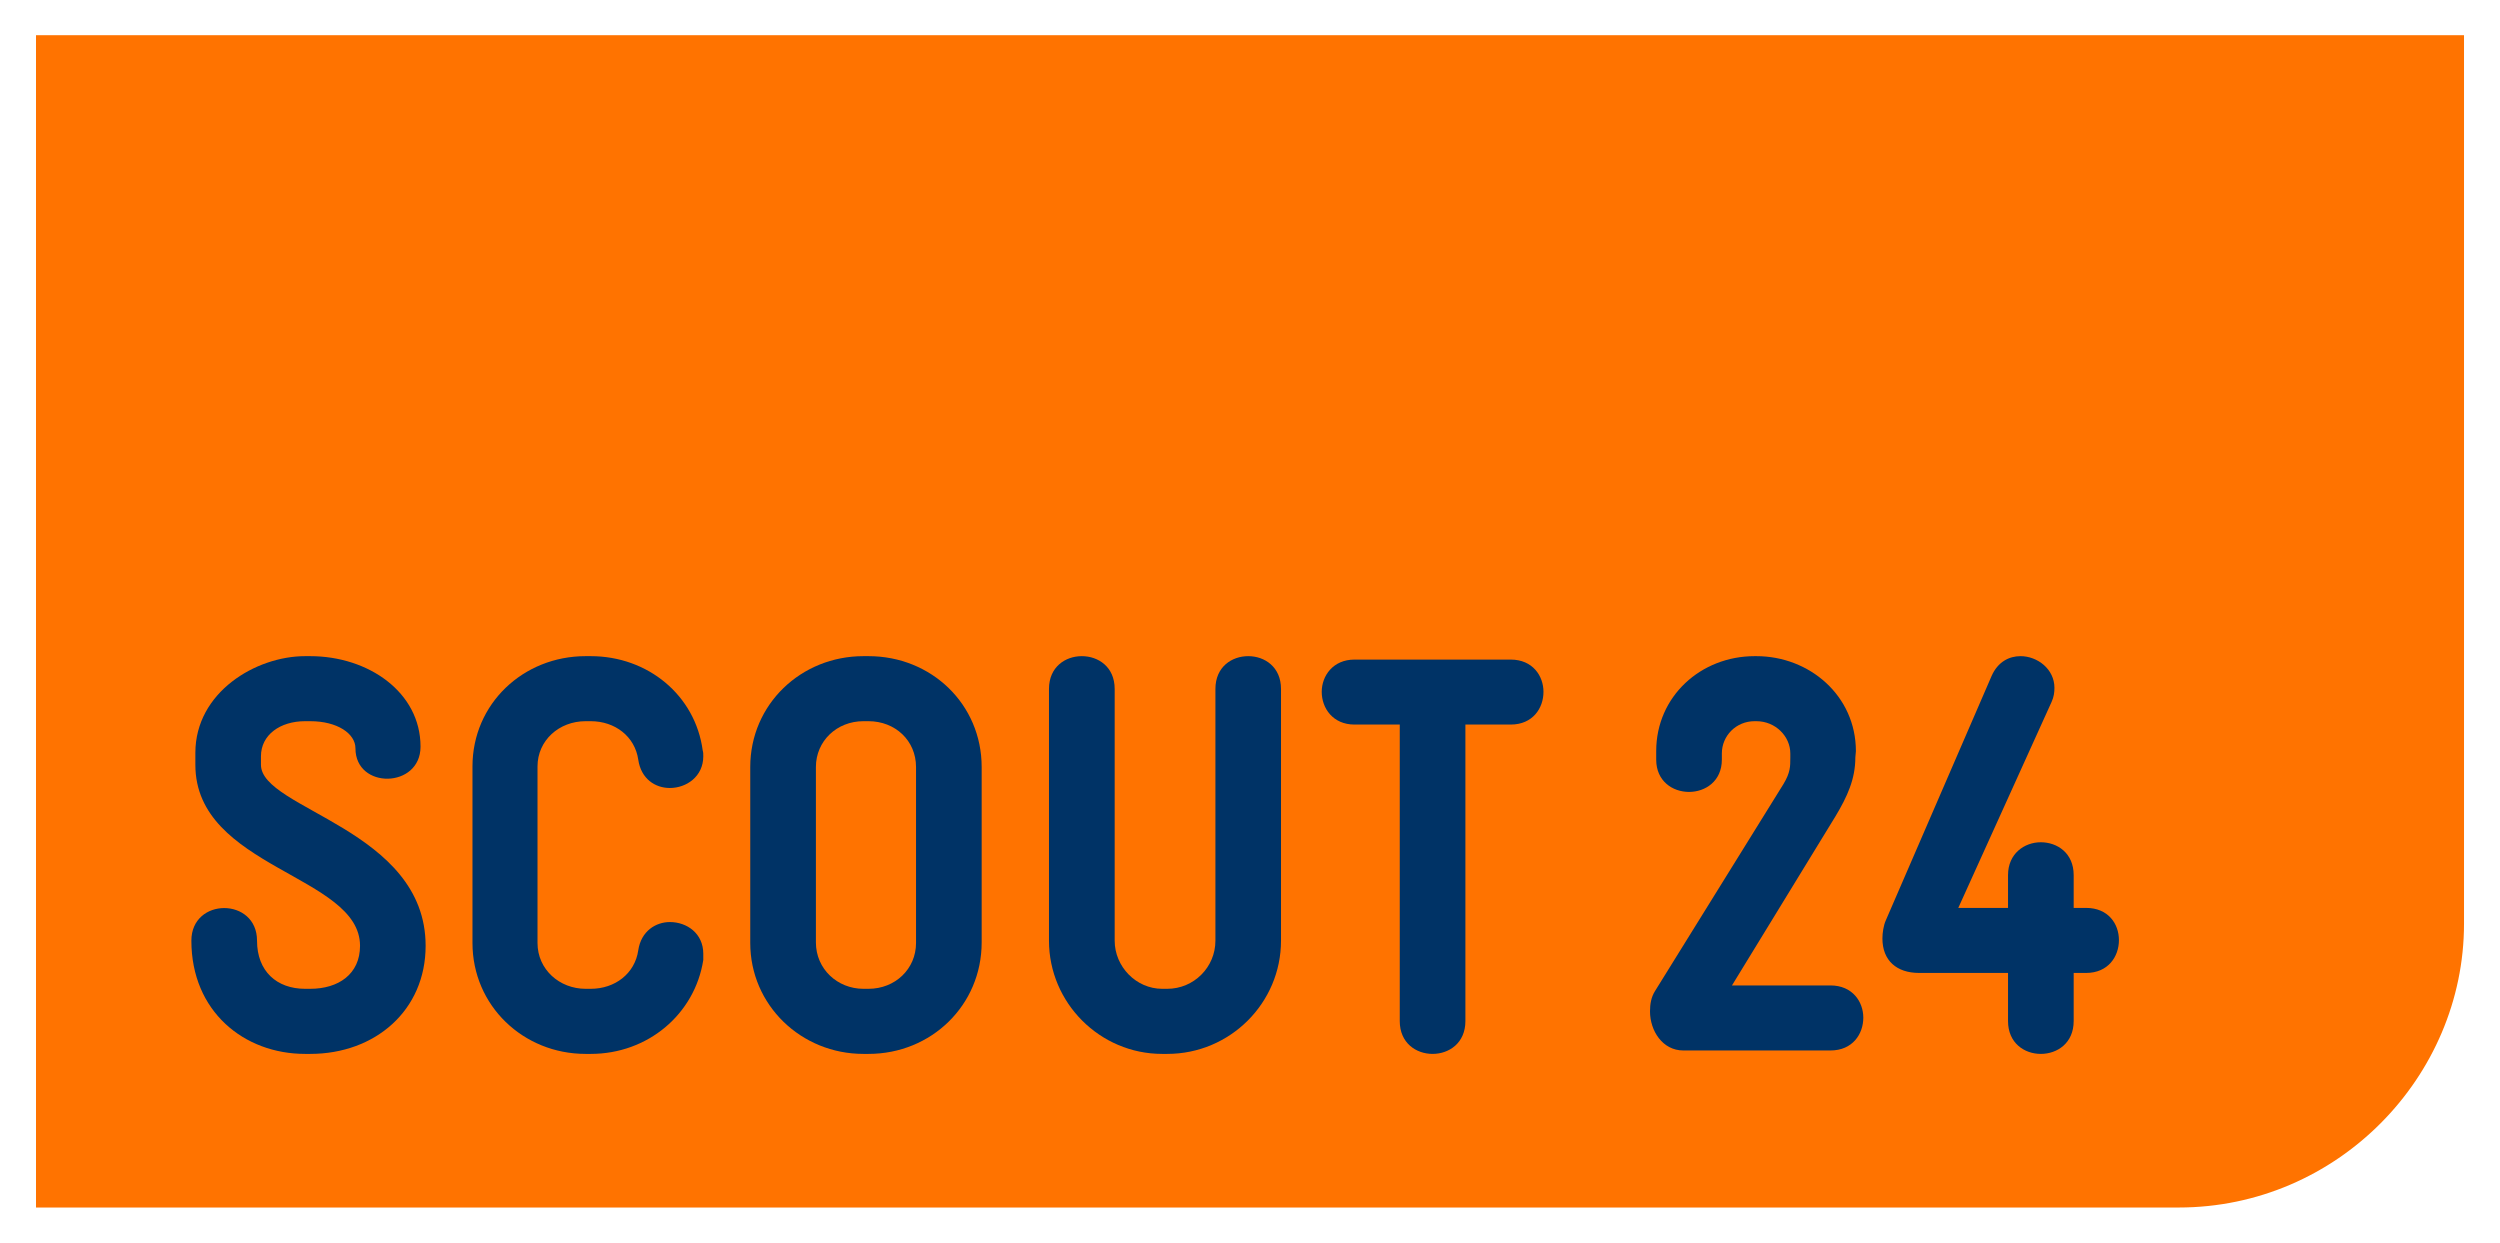
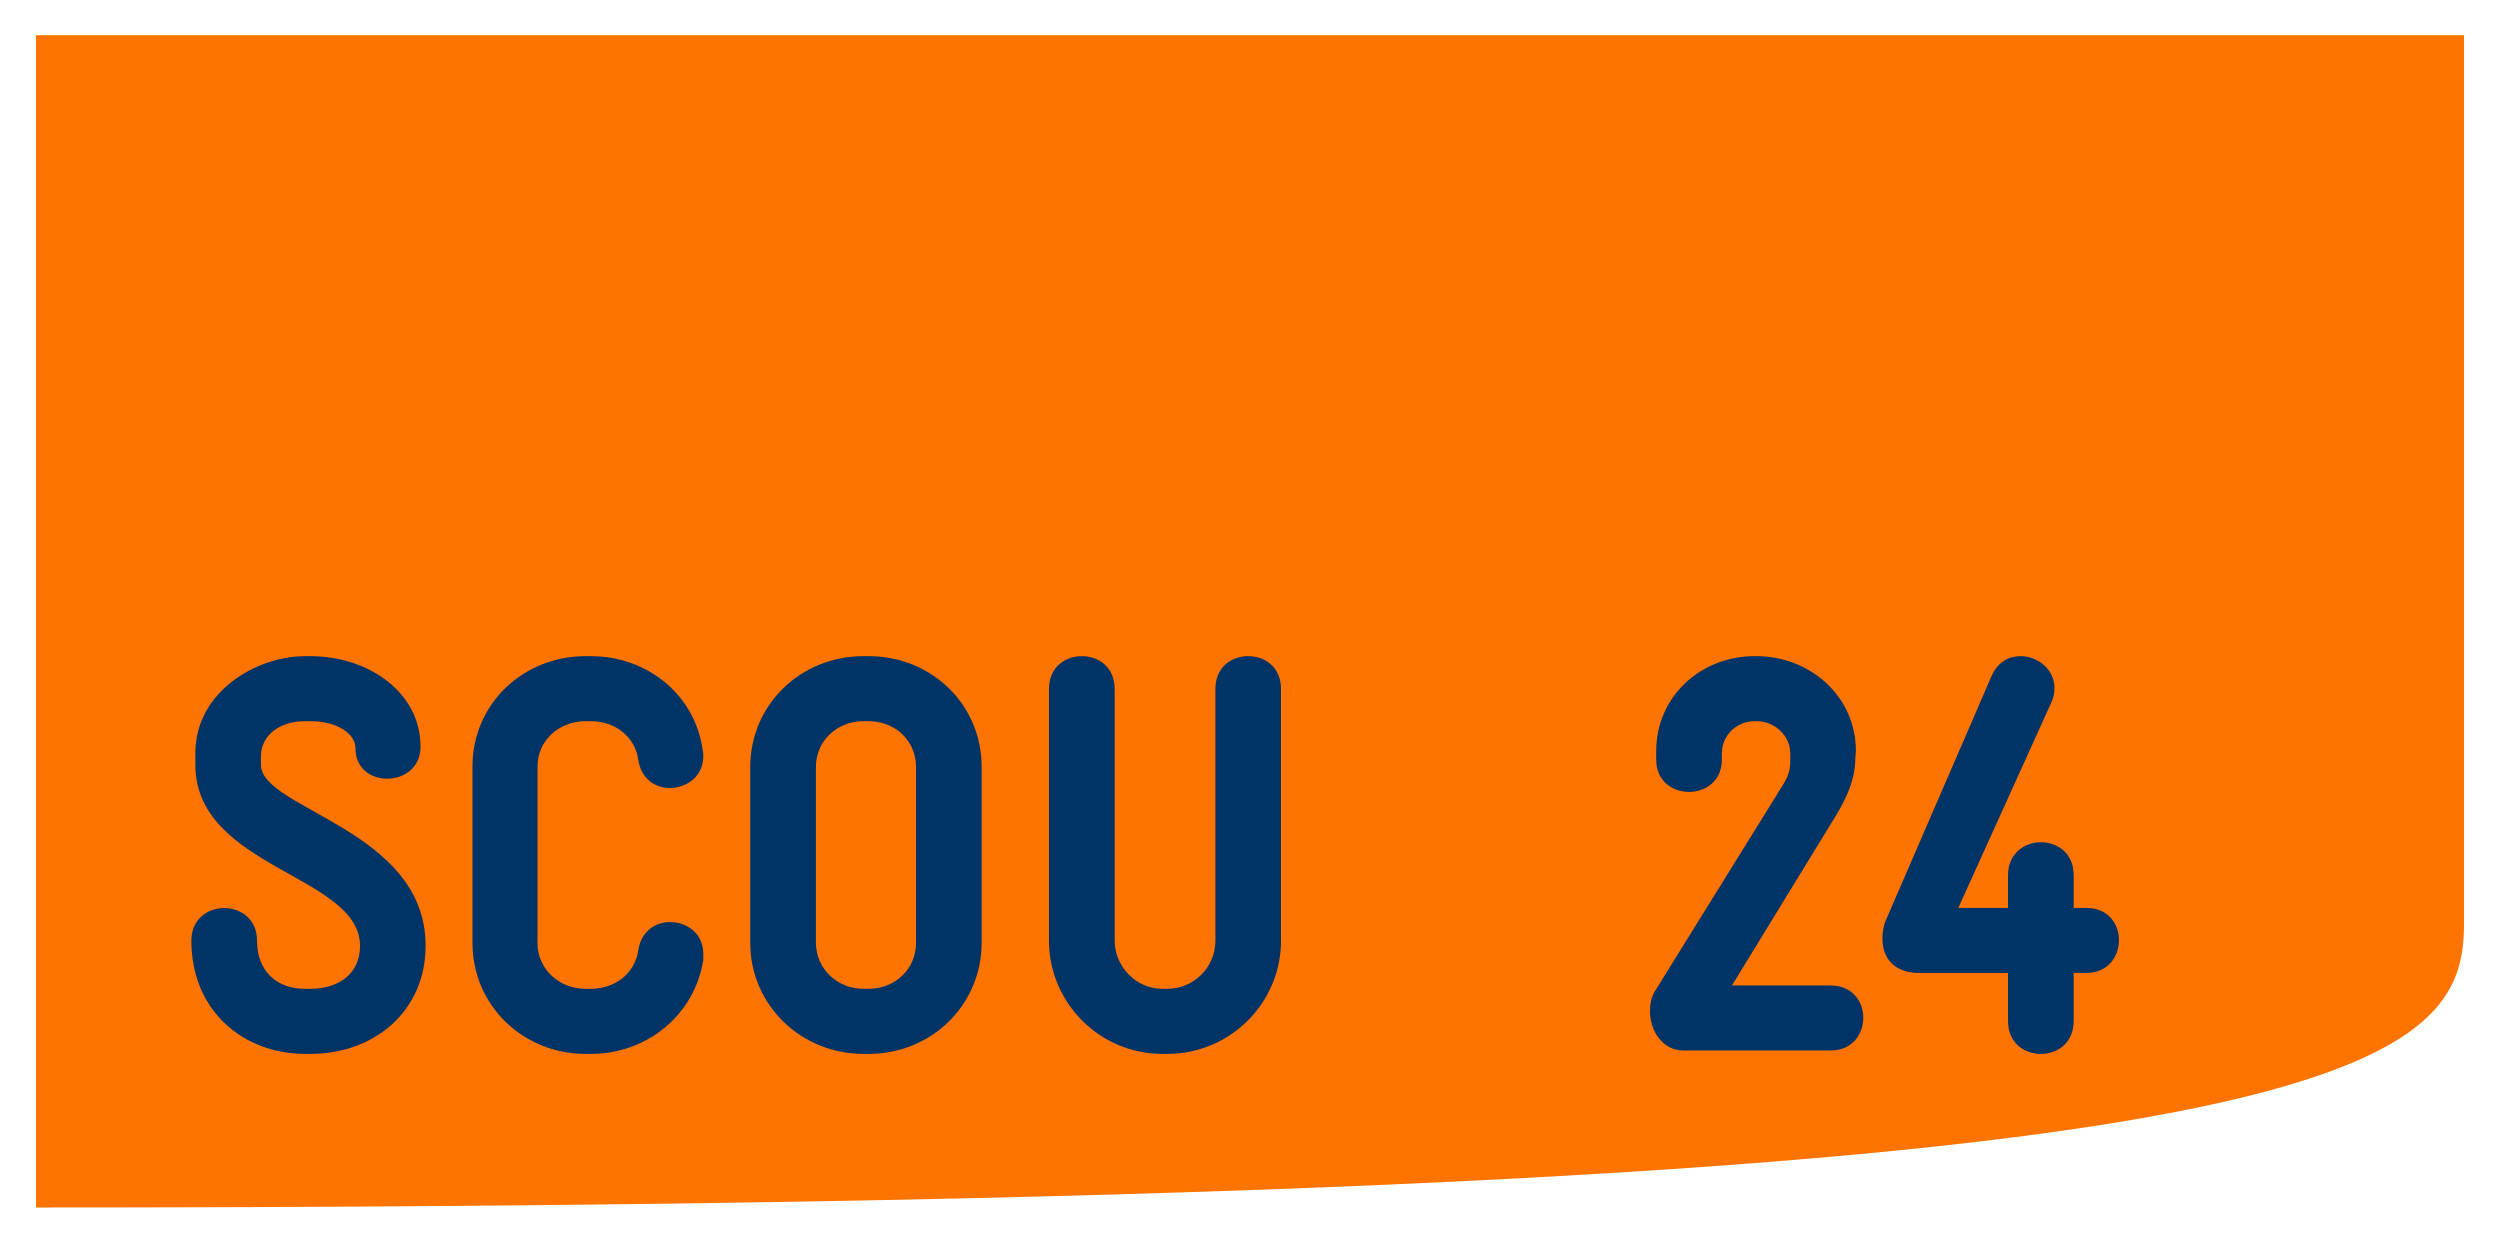
<svg xmlns="http://www.w3.org/2000/svg" version="1.0" width="1024" height="509" viewBox="-3.108 -3.108 220.766 109.809" id="svg2534">
  <defs id="defs2536" />
-   <path d="M 0,103.594 L 189.331,103.594 C 203.364,103.594 214.551,92.046 214.551,78.521 L 214.551,8.5265128e-14 L 0,8.5265128e-14 L 0,103.594" id="path2513" style="fill:#ff7300;fill-opacity:1;fill-rule:nonzero;stroke:none" />
+   <path d="M 0,103.594 C 203.364,103.594 214.551,92.046 214.551,78.521 L 214.551,8.5265128e-14 L 0,8.5265128e-14 L 0,103.594" id="path2513" style="fill:#ff7300;fill-opacity:1;fill-rule:nonzero;stroke:none" />
  <path d="M 24.229,90.02 L 23.779,90.02 C 18.384,90.02 13.73,86.265 13.73,80.015 C 13.73,76.172 19.531,76.172 19.531,80.015 C 19.531,82.72 21.279,84.268 23.779,84.268 L 24.229,84.268 C 26.729,84.268 28.633,82.969 28.633,80.469 C 28.633,74.219 14.082,73.618 14.082,64.473 C 14.082,63.818 14.082,64.067 14.082,63.418 C 14.082,58.066 19.429,54.873 23.779,54.873 L 24.229,54.873 C 29.375,54.873 33.979,58.066 33.979,62.871 C 33.979,66.572 28.228,66.67 28.228,63.018 C 28.228,61.719 26.631,60.62 24.229,60.62 L 23.779,60.62 C 21.582,60.62 19.878,61.821 19.878,63.721 C 19.878,64.375 19.878,63.872 19.878,64.473 C 19.878,68.418 34.429,70.171 34.429,80.469 C 34.429,86.167 29.98,90.02 24.229,90.02" id="path2515" style="fill:#003366;fill-opacity:1;fill-rule:nonzero;stroke:none" />
  <path d="M 49.019,90.02 L 48.564,90.02 C 43.066,90.02 38.569,85.767 38.569,80.215 L 38.569,64.619 C 38.569,59.072 43.066,54.873 48.564,54.873 L 49.019,54.873 C 54.062,54.873 58.262,58.325 58.916,63.218 C 58.965,63.369 58.965,63.516 58.965,63.721 C 58.965,65.518 57.466,66.523 56.011,66.523 C 54.717,66.523 53.467,65.723 53.218,64.019 C 52.92,61.968 51.167,60.62 49.019,60.62 L 48.564,60.62 C 46.216,60.62 44.316,62.324 44.316,64.619 L 44.316,80.215 C 44.316,82.568 46.265,84.268 48.564,84.268 L 49.019,84.268 C 51.167,84.268 52.92,82.92 53.218,80.869 C 53.467,79.17 54.766,78.369 56.011,78.369 C 57.515,78.369 58.965,79.37 58.965,81.172 C 58.965,81.372 58.965,81.519 58.965,81.719 C 58.213,86.514 54.062,90.02 49.019,90.02" id="path2517" style="fill:#003366;fill-opacity:1;fill-rule:nonzero;stroke:none" />
  <path d="M 77.764,64.673 C 77.764,62.324 75.918,60.62 73.564,60.62 L 73.115,60.62 C 70.762,60.62 68.916,62.373 68.916,64.673 L 68.916,80.166 C 68.916,82.52 70.82,84.268 73.115,84.268 L 73.564,84.268 C 75.918,84.268 77.764,82.52 77.764,80.215 L 77.764,64.673 z M 73.564,90.02 L 73.115,90.02 C 67.617,90.02 63.115,85.718 63.115,80.215 L 63.115,64.673 C 63.115,59.116 67.617,54.873 73.115,54.873 L 73.564,54.873 C 79.111,54.873 83.564,59.116 83.564,64.673 L 83.564,80.166 C 83.564,85.718 79.111,90.02 73.564,90.02" id="path2519" style="fill:#003366;fill-opacity:1;fill-rule:nonzero;stroke:none" />
  <path d="M 99.961,90.02 L 99.517,90.02 C 94.014,90.02 89.512,85.518 89.512,80.015 L 89.512,57.769 C 89.512,55.82 90.967,54.873 92.412,54.873 C 93.867,54.873 95.317,55.82 95.317,57.769 L 95.317,80.015 C 95.317,82.314 97.217,84.268 99.517,84.268 L 99.961,84.268 C 102.314,84.268 104.219,82.363 104.219,80.015 L 104.219,57.769 C 104.219,55.82 105.664,54.873 107.119,54.873 C 108.564,54.873 110.015,55.82 110.015,57.769 L 110.015,80.015 C 110.015,85.518 105.518,90.02 99.961,90.02" id="path2521" style="fill:#003366;fill-opacity:1;fill-rule:nonzero;stroke:none" />
-   <path d="M 130.312,60.918 L 126.309,60.918 L 126.309,87.119 C 126.309,89.067 124.858,90.02 123.408,90.02 C 121.963,90.02 120.508,89.067 120.508,87.119 L 120.508,60.918 L 116.509,60.918 C 114.604,60.918 113.613,59.473 113.613,58.027 C 113.613,56.621 114.604,55.176 116.509,55.176 L 130.312,55.176 C 132.256,55.176 133.208,56.621 133.208,58.027 C 133.208,59.473 132.256,60.918 130.312,60.918" id="path2523" style="fill:#003366;fill-opacity:1;fill-rule:nonzero;stroke:none" />
  <path d="M 158.569,89.717 L 145.566,89.717 C 143.721,89.717 142.622,87.969 142.622,86.265 C 142.622,85.62 142.72,85.015 143.066,84.463 L 154.419,66.167 C 155.02,65.166 155.02,64.619 155.02,63.872 L 155.02,63.467 C 155.02,61.968 153.716,60.62 152.021,60.62 L 151.865,60.62 C 150.22,60.62 148.97,61.919 148.97,63.467 L 148.97,64.019 C 148.97,65.918 147.515,66.87 146.069,66.87 C 144.619,66.87 143.169,65.918 143.169,64.019 L 143.169,63.267 C 143.169,58.423 147.119,54.873 151.865,54.873 L 152.021,54.873 C 156.714,54.873 160.815,58.369 160.815,63.267 L 160.767,63.818 C 160.767,65.723 160.063,67.271 159.014,69.019 L 149.863,83.97 L 158.569,83.97 C 160.518,83.97 161.47,85.42 161.47,86.816 C 161.47,88.267 160.518,89.717 158.569,89.717" id="path2525" style="fill:#003366;fill-opacity:1;fill-rule:nonzero;stroke:none" />
  <path d="M 181.157,82.866 L 180.059,82.866 L 180.059,87.119 C 180.059,89.067 178.608,90.02 177.153,90.02 C 175.708,90.02 174.258,89.067 174.258,87.119 L 174.258,82.866 L 166.406,82.866 C 164.409,82.866 163.159,81.768 163.159,79.819 C 163.159,79.321 163.257,78.667 163.457,78.223 L 172.808,56.621 C 173.359,55.371 174.36,54.873 175.361,54.873 C 176.855,54.873 178.359,56.016 178.359,57.671 C 178.359,58.066 178.311,58.472 178.105,58.921 L 169.863,77.119 L 174.258,77.119 L 174.258,74.219 C 174.258,72.319 175.708,71.318 177.153,71.318 C 178.608,71.318 180.059,72.271 180.059,74.219 L 180.059,77.119 L 181.157,77.119 C 183.105,77.119 184.058,78.521 184.058,79.966 C 184.058,81.421 183.105,82.866 181.157,82.866" id="path2527" style="fill:#003366;fill-opacity:1;fill-rule:nonzero;stroke:none" />
</svg>